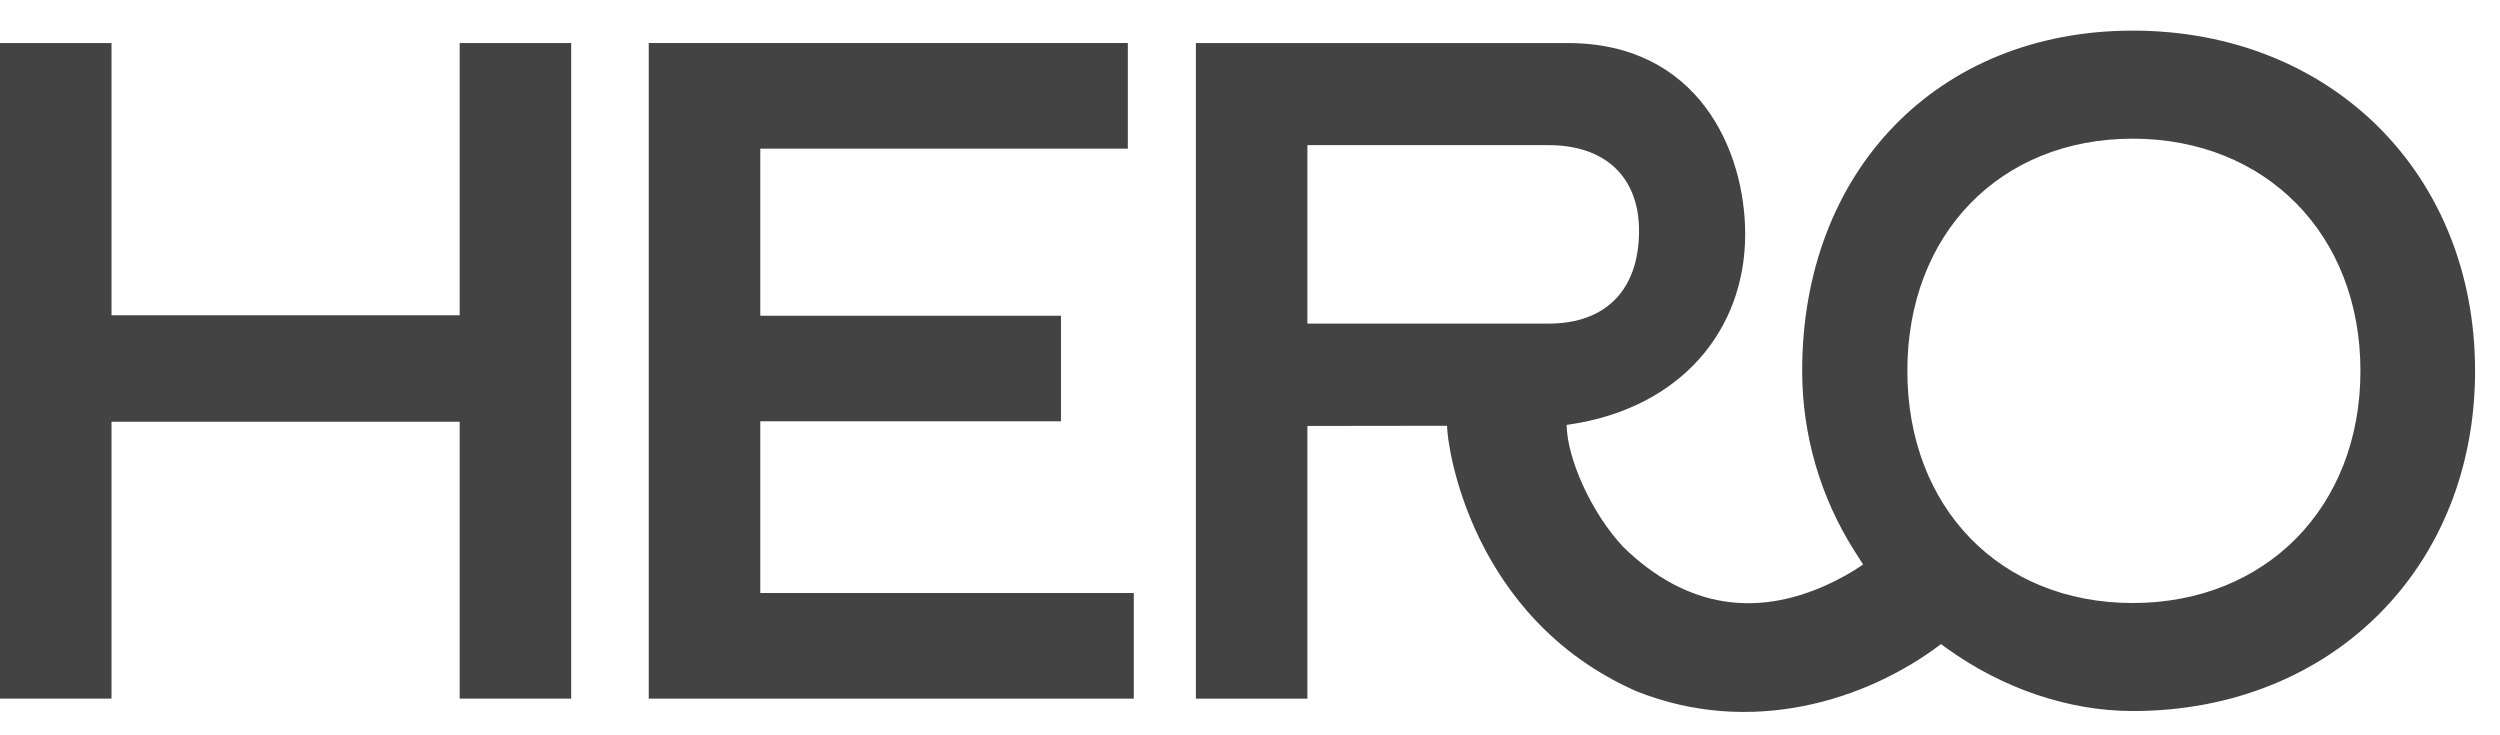
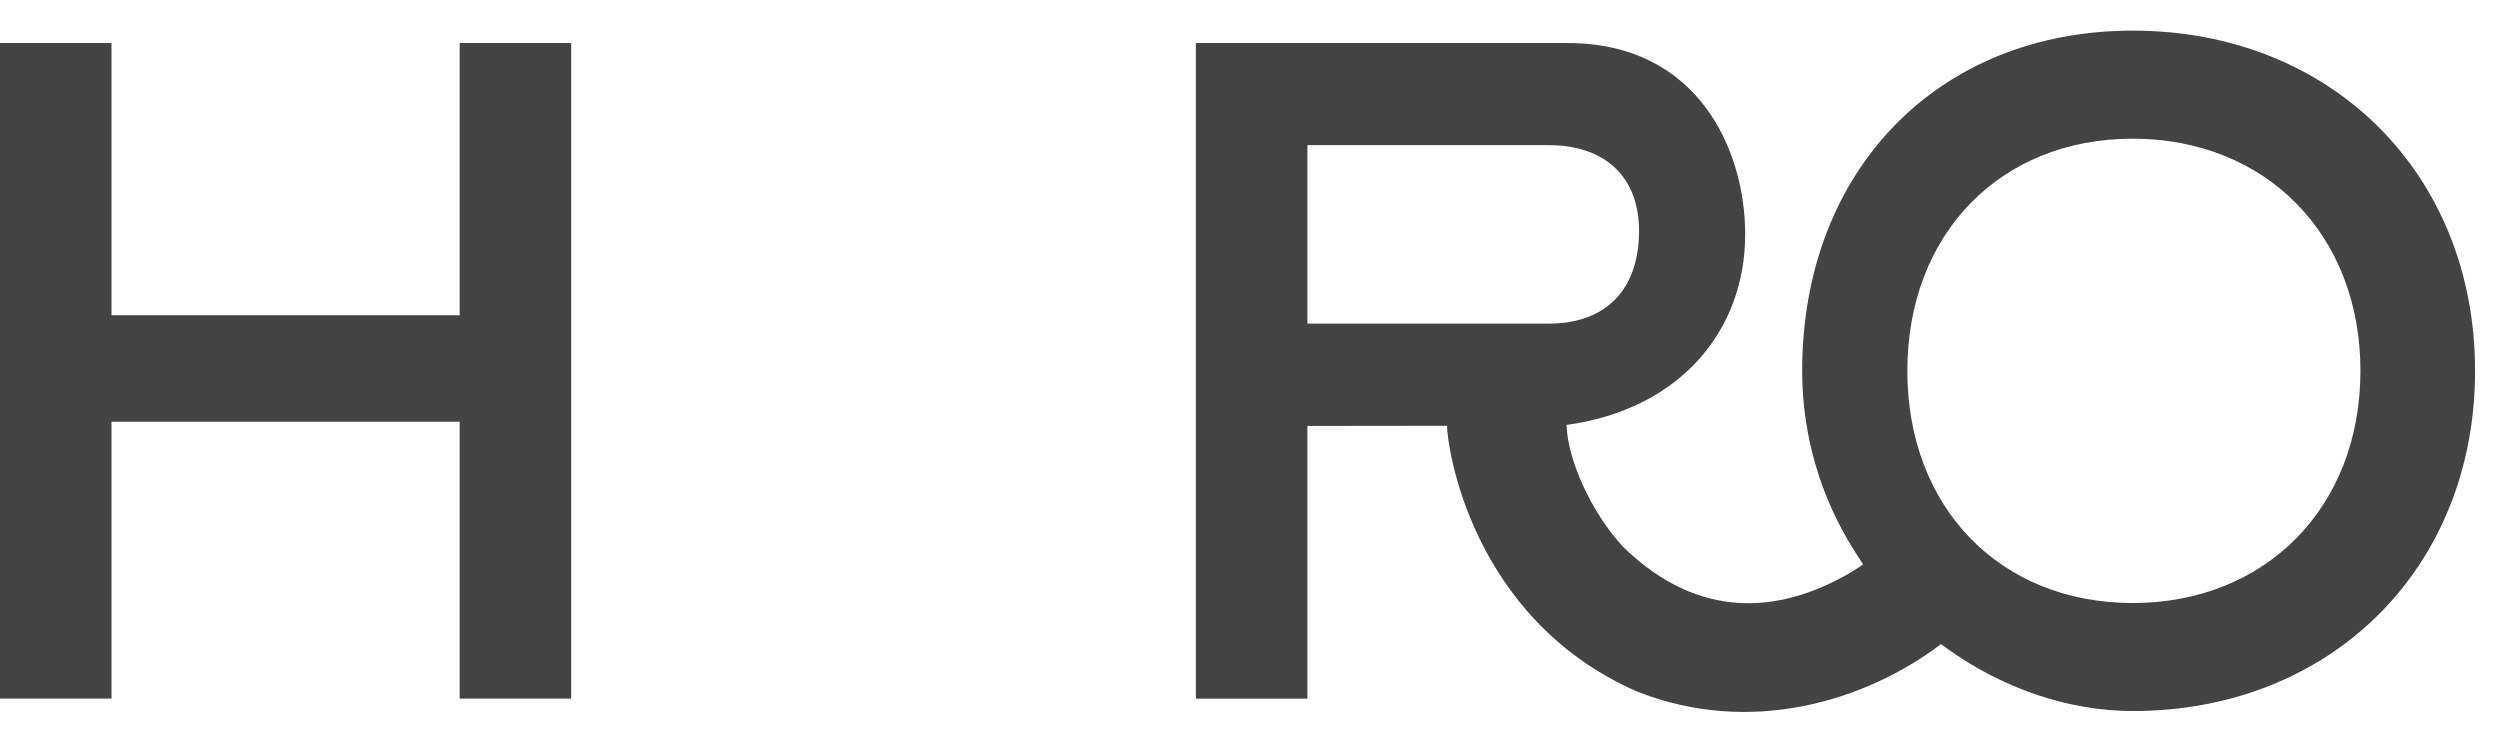
<svg xmlns="http://www.w3.org/2000/svg" width="68px" height="20px" viewBox="0 0 68 20" version="1.1">
  <g stroke="none" stroke-width="1" fill="none" fill-rule="evenodd">
    <g fill="#434343">
      <polygon points="3.033 1.171 9.41469125e-14 1.171 9.41469125e-14 19.002 3.033 19.002 3.033 11.471 12.503 11.471 12.503 19.002 15.536 19.002 15.536 1.171 12.503 1.171 12.503 8.575 3.033 8.575" />
-       <polygon points="20.68 11.459 28.858 11.459 28.858 8.588 20.68 8.588 20.68 4.043 30.677 4.043 30.677 1.17 17.646 1.17 17.646 19.003 30.839 19.003 30.839 16.13 20.68 16.13" />
      <path d="M58.011,16.402 C54.4,16.402 51.88,13.805 51.88,10.087 C51.88,6.368 54.4,3.772 58.011,3.772 C61.62,3.772 64.204,6.368 64.204,10.087 C64.204,13.805 61.62,16.402 58.011,16.402 M42.121,8.802 L35.561,8.802 L35.561,3.948 L42.121,3.948 C43.688,3.948 44.582,4.84 44.582,6.277 C44.582,7.845 43.716,8.802 42.121,8.802 M58.011,0.833 C52.716,0.833 49.019,4.638 49.019,10.087 C49.019,11.829 49.513,13.527 50.448,14.996 L50.676,15.353 C50.628,15.387 50.359,15.577 49.964,15.777 C47.838,16.858 45.859,16.543 44.152,14.877 C43.283,13.949 42.628,12.48 42.612,11.558 L42.682,11.547 C45.709,11.104 47.469,8.986 47.469,6.372 C47.469,4.085 46.191,1.171 42.643,1.171 L32.528,1.171 L32.528,19.003 L35.561,19.003 L35.561,11.586 C35.561,11.586 39.141,11.581 39.36,11.581 C39.36,12.136 40.003,16.814 44.509,18.801 C47.625,20.047 50.774,19.053 52.796,17.519 L52.943,17.628 C54.478,18.733 56.277,19.34 58.011,19.34 C63.406,19.34 67.322,15.448 67.322,10.087 C67.322,4.725 63.406,0.833 58.011,0.833" />
    </g>
  </g>
</svg>